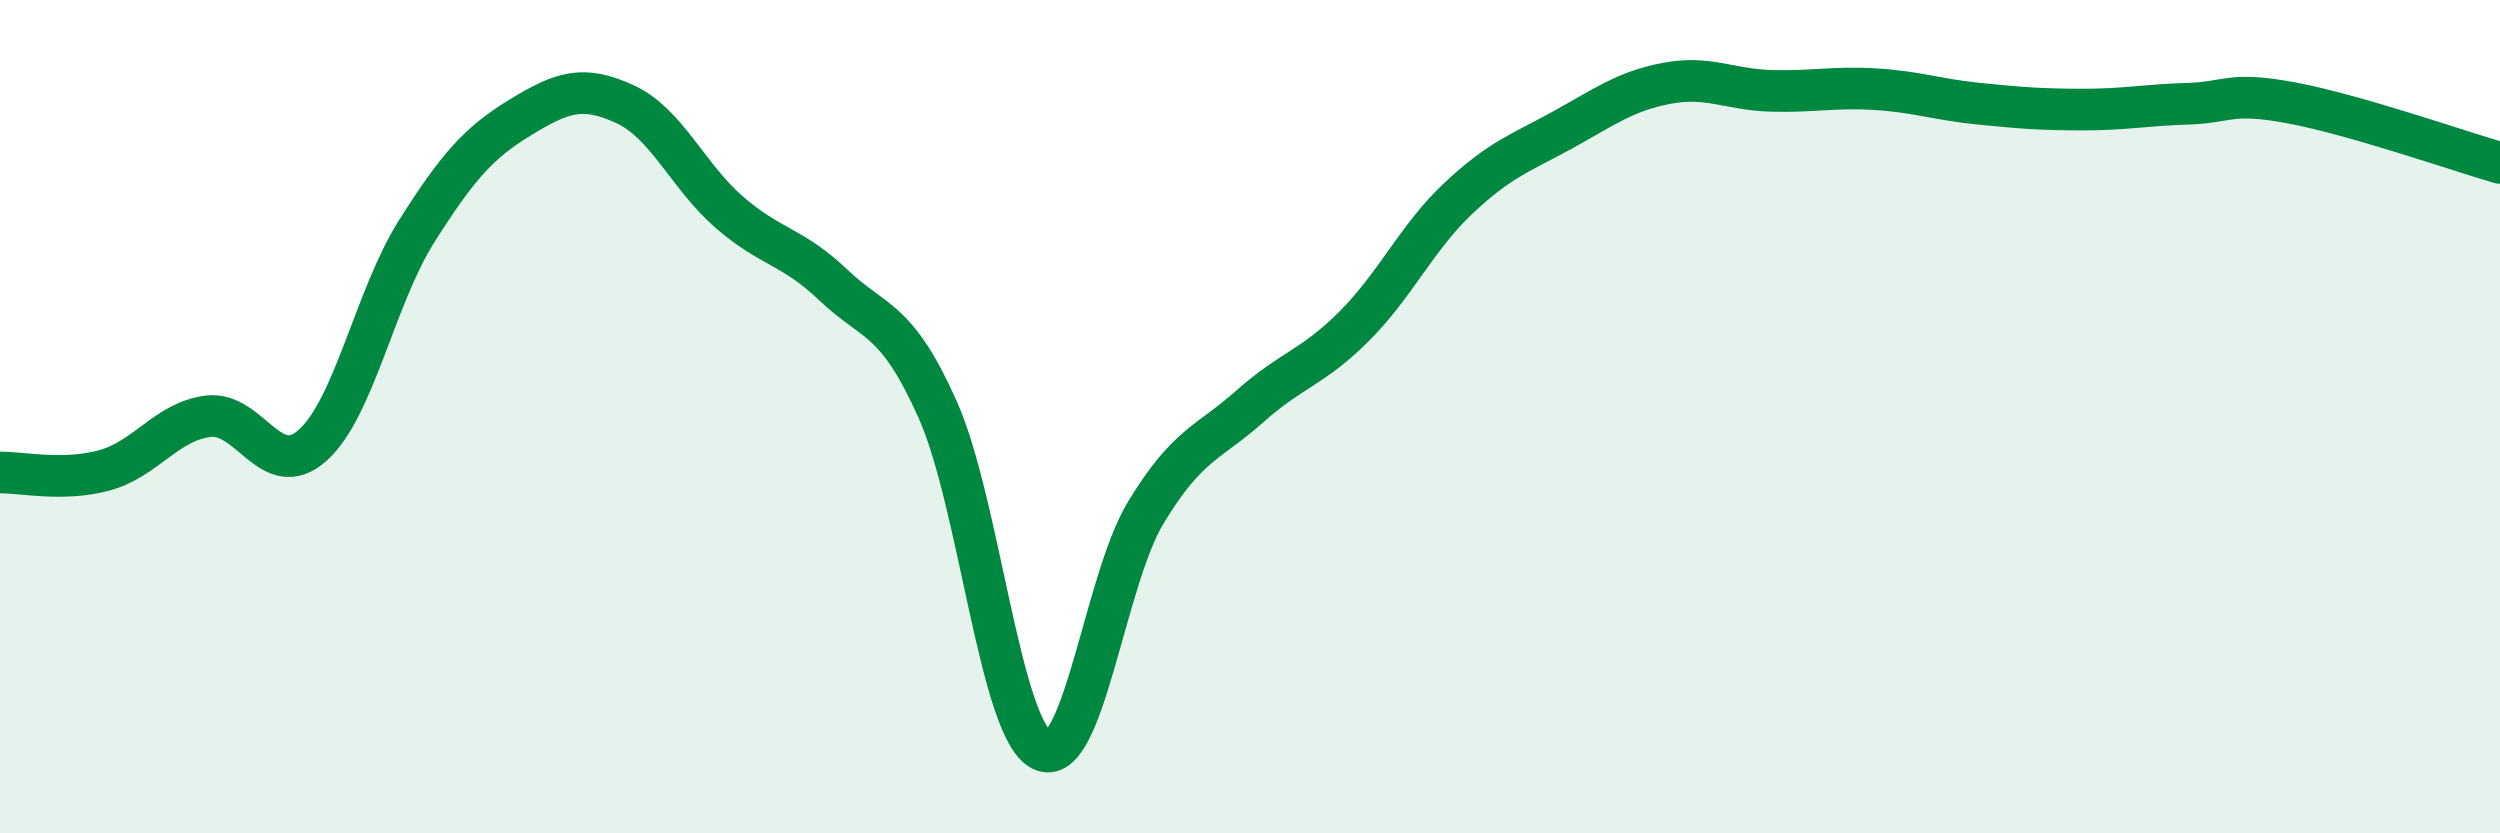
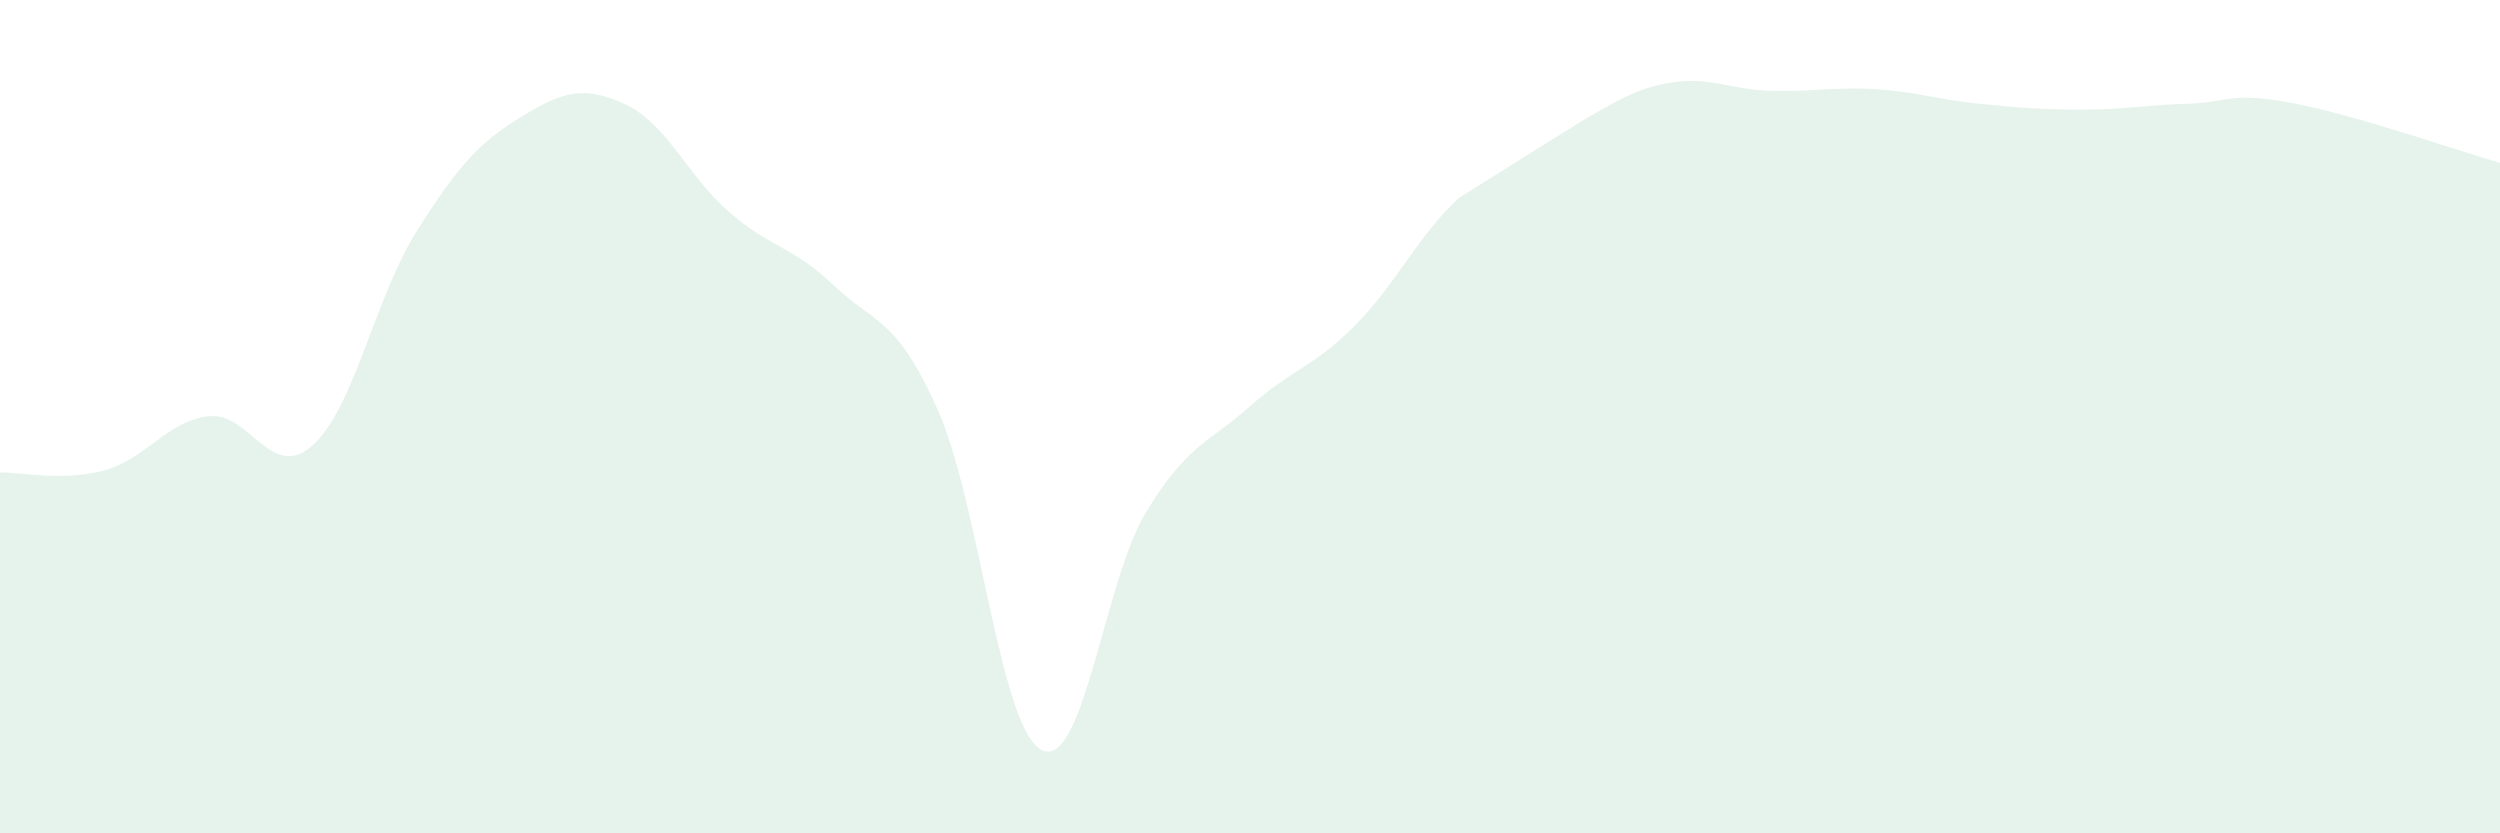
<svg xmlns="http://www.w3.org/2000/svg" width="60" height="20" viewBox="0 0 60 20">
-   <path d="M 0,11.34 C 0.5,11.33 1.5,11.56 2.5,11.29 C 3.5,11.02 4,10.11 5,9.99 C 6,9.87 6.5,11.58 7.5,10.69 C 8.5,9.8 9,7.13 10,5.55 C 11,3.97 11.5,3.42 12.5,2.81 C 13.5,2.2 14,2.04 15,2.5 C 16,2.96 16.5,4.22 17.5,5.09 C 18.5,5.96 19,5.89 20,6.84 C 21,7.79 21.5,7.59 22.5,9.82 C 23.5,12.05 24,17.5 25,18 C 26,18.5 26.5,13.95 27.5,12.3 C 28.5,10.65 29,10.64 30,9.75 C 31,8.86 31.5,8.83 32.5,7.83 C 33.5,6.83 34,5.7 35,4.76 C 36,3.82 36.5,3.67 37.5,3.12 C 38.5,2.57 39,2.19 40,2 C 41,1.81 41.5,2.15 42.5,2.18 C 43.5,2.21 44,2.08 45,2.14 C 46,2.2 46.5,2.39 47.5,2.49 C 48.5,2.59 49,2.63 50,2.63 C 51,2.63 51.5,2.52 52.5,2.49 C 53.5,2.46 53.5,2.19 55,2.47 C 56.5,2.75 59,3.62 60,3.91L60 20L0 20Z" fill="#008740" opacity="0.1" stroke-linecap="round" stroke-linejoin="round" />
-   <path d="M 0,11.34 C 0.5,11.33 1.5,11.56 2.5,11.29 C 3.5,11.02 4,10.11 5,9.99 C 6,9.87 6.5,11.58 7.5,10.69 C 8.5,9.8 9,7.13 10,5.55 C 11,3.97 11.5,3.42 12.5,2.81 C 13.5,2.2 14,2.04 15,2.5 C 16,2.96 16.5,4.22 17.5,5.09 C 18.5,5.96 19,5.89 20,6.84 C 21,7.79 21.5,7.59 22.5,9.82 C 23.5,12.05 24,17.5 25,18 C 26,18.5 26.5,13.95 27.5,12.3 C 28.5,10.65 29,10.64 30,9.75 C 31,8.86 31.5,8.83 32.5,7.83 C 33.5,6.83 34,5.7 35,4.76 C 36,3.82 36.5,3.67 37.5,3.12 C 38.5,2.57 39,2.19 40,2 C 41,1.81 41.5,2.15 42.5,2.18 C 43.5,2.21 44,2.08 45,2.14 C 46,2.2 46.5,2.39 47.5,2.49 C 48.5,2.59 49,2.63 50,2.63 C 51,2.63 51.5,2.52 52.5,2.49 C 53.5,2.46 53.5,2.19 55,2.47 C 56.5,2.75 59,3.62 60,3.91" stroke="#008740" stroke-width="1" fill="none" stroke-linecap="round" stroke-linejoin="round" />
+   <path d="M 0,11.34 C 0.5,11.33 1.5,11.56 2.5,11.29 C 3.5,11.02 4,10.11 5,9.99 C 6,9.87 6.5,11.58 7.5,10.69 C 8.5,9.8 9,7.13 10,5.55 C 11,3.97 11.5,3.42 12.5,2.81 C 13.5,2.2 14,2.04 15,2.5 C 16,2.96 16.5,4.22 17.5,5.09 C 18.5,5.96 19,5.89 20,6.84 C 21,7.79 21.5,7.59 22.5,9.82 C 23.5,12.05 24,17.5 25,18 C 26,18.5 26.5,13.95 27.5,12.3 C 28.5,10.65 29,10.64 30,9.75 C 31,8.86 31.5,8.83 32.5,7.83 C 33.5,6.83 34,5.7 35,4.76 C 38.5,2.57 39,2.19 40,2 C 41,1.81 41.5,2.15 42.5,2.18 C 43.5,2.21 44,2.08 45,2.14 C 46,2.2 46.5,2.39 47.5,2.49 C 48.5,2.59 49,2.63 50,2.63 C 51,2.63 51.5,2.52 52.5,2.49 C 53.5,2.46 53.5,2.19 55,2.47 C 56.5,2.75 59,3.62 60,3.91L60 20L0 20Z" fill="#008740" opacity="0.1" stroke-linecap="round" stroke-linejoin="round" />
</svg>